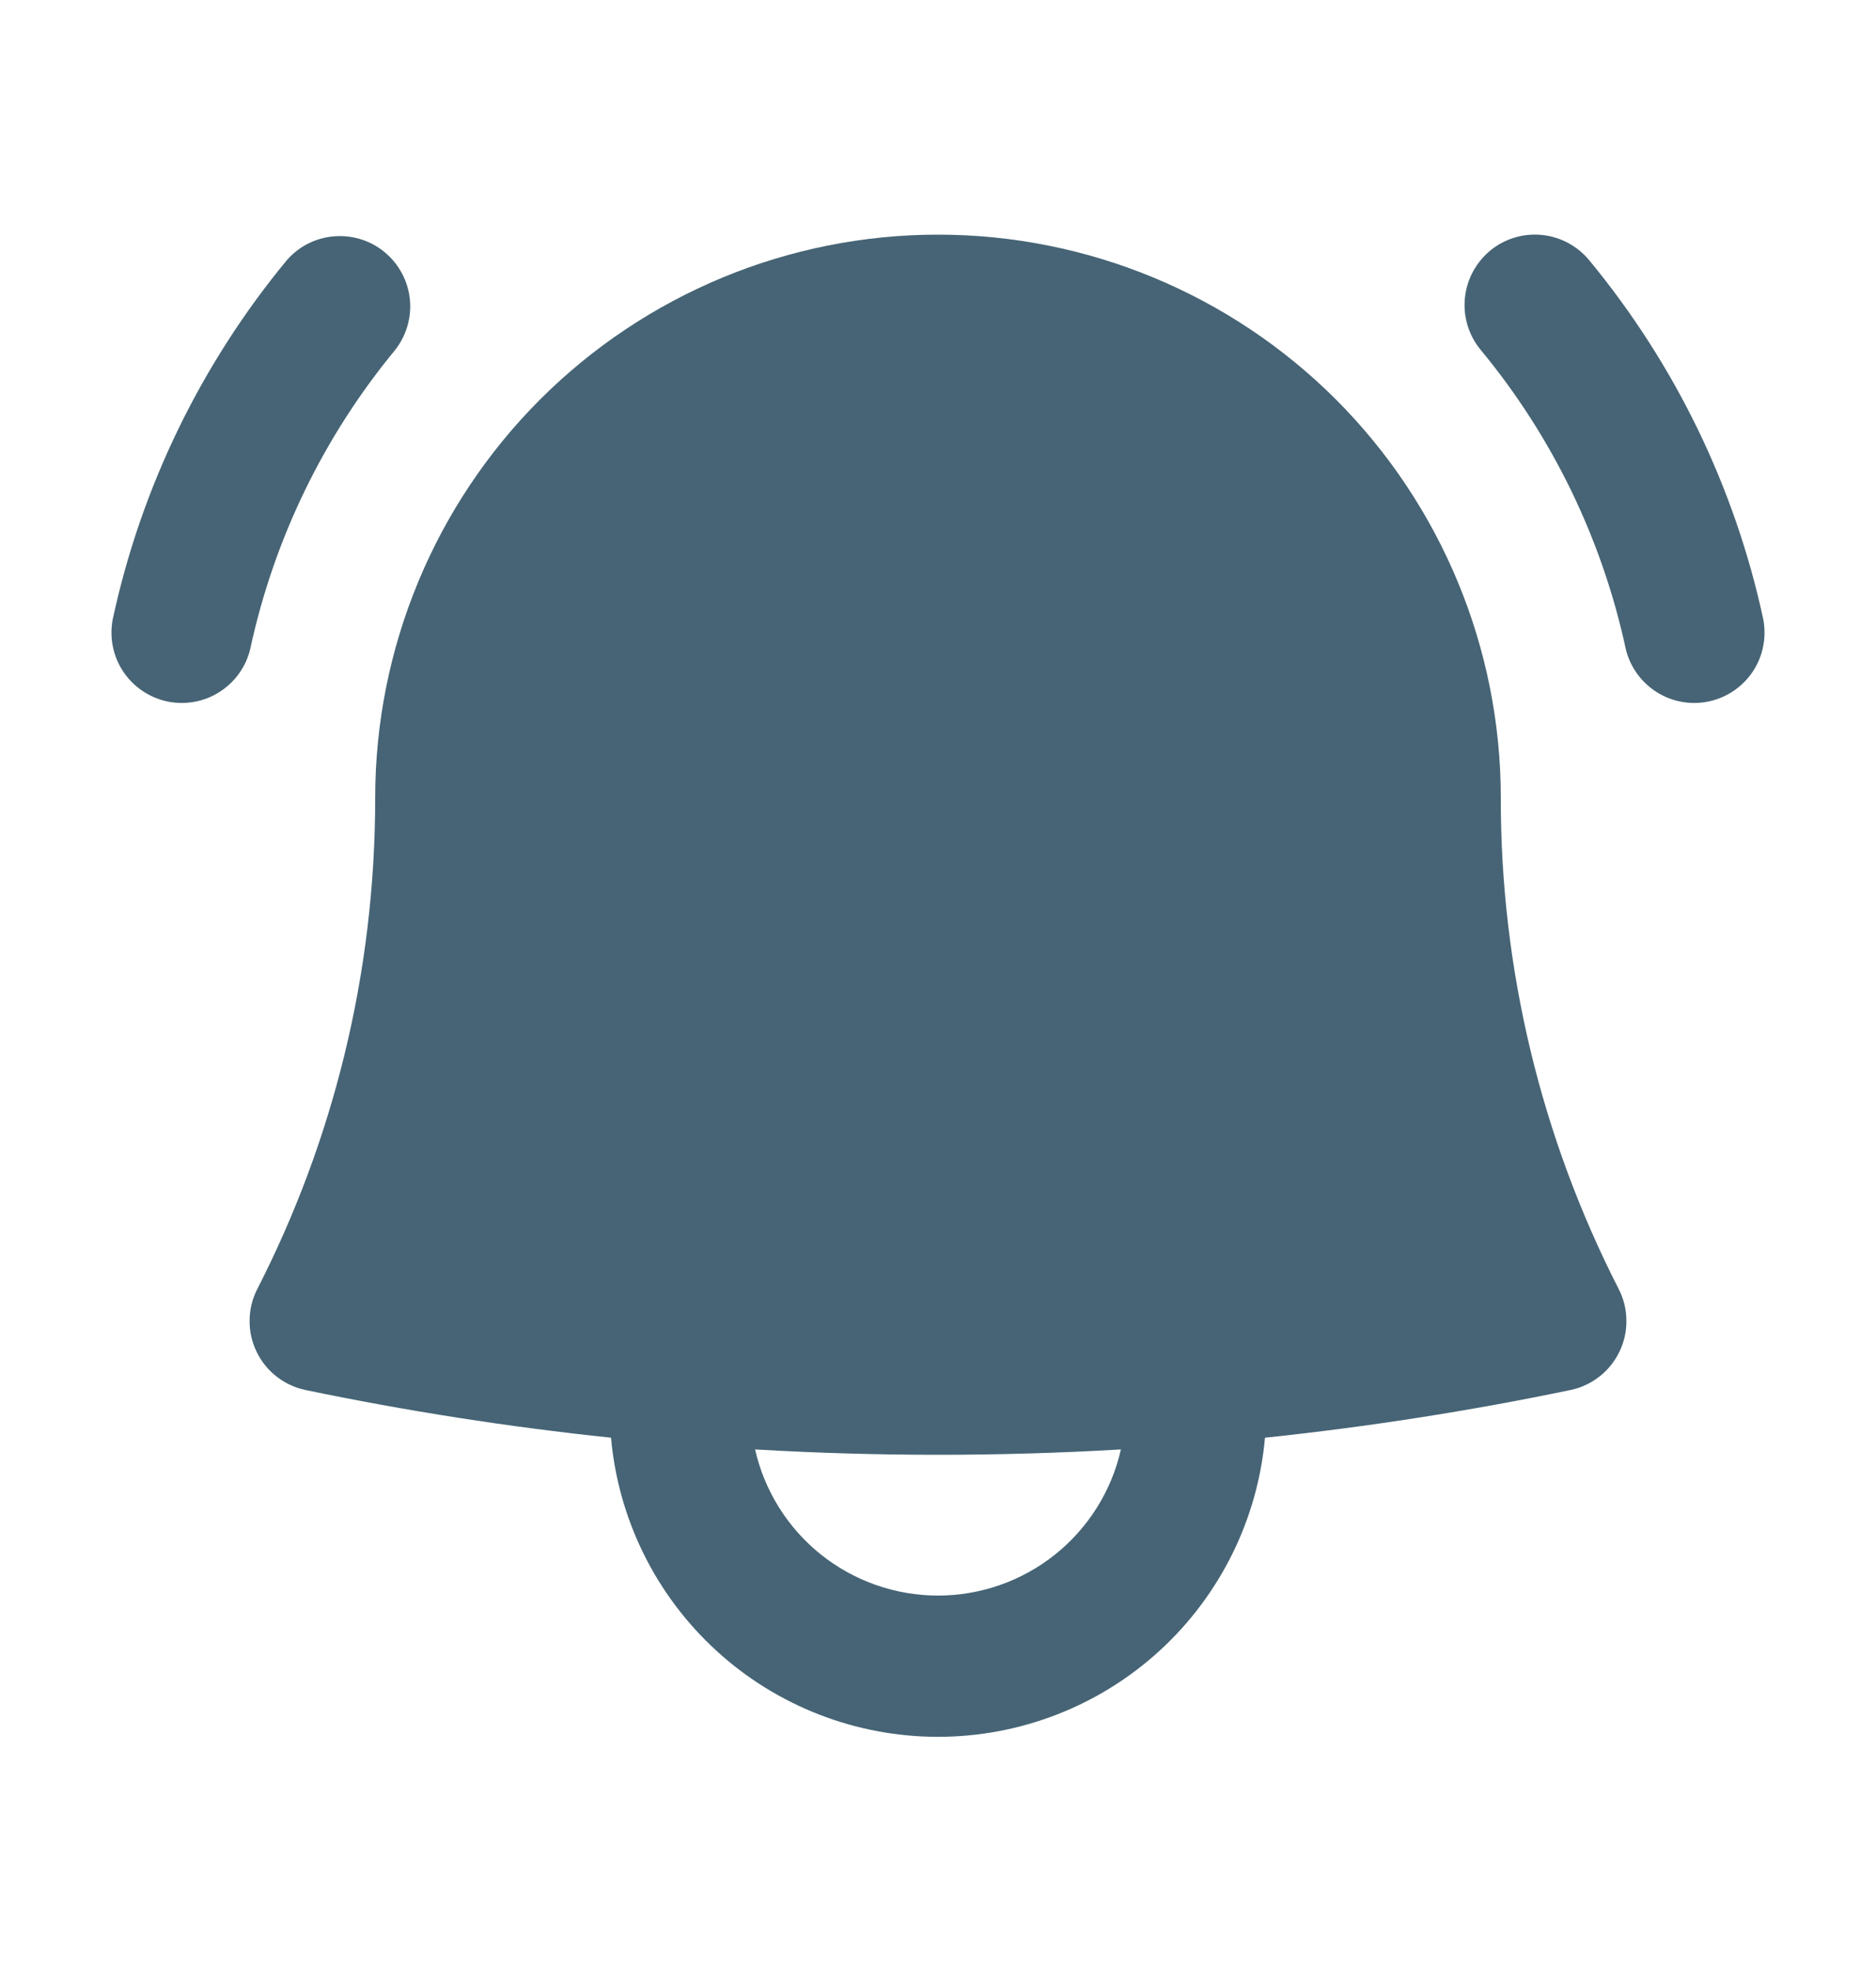
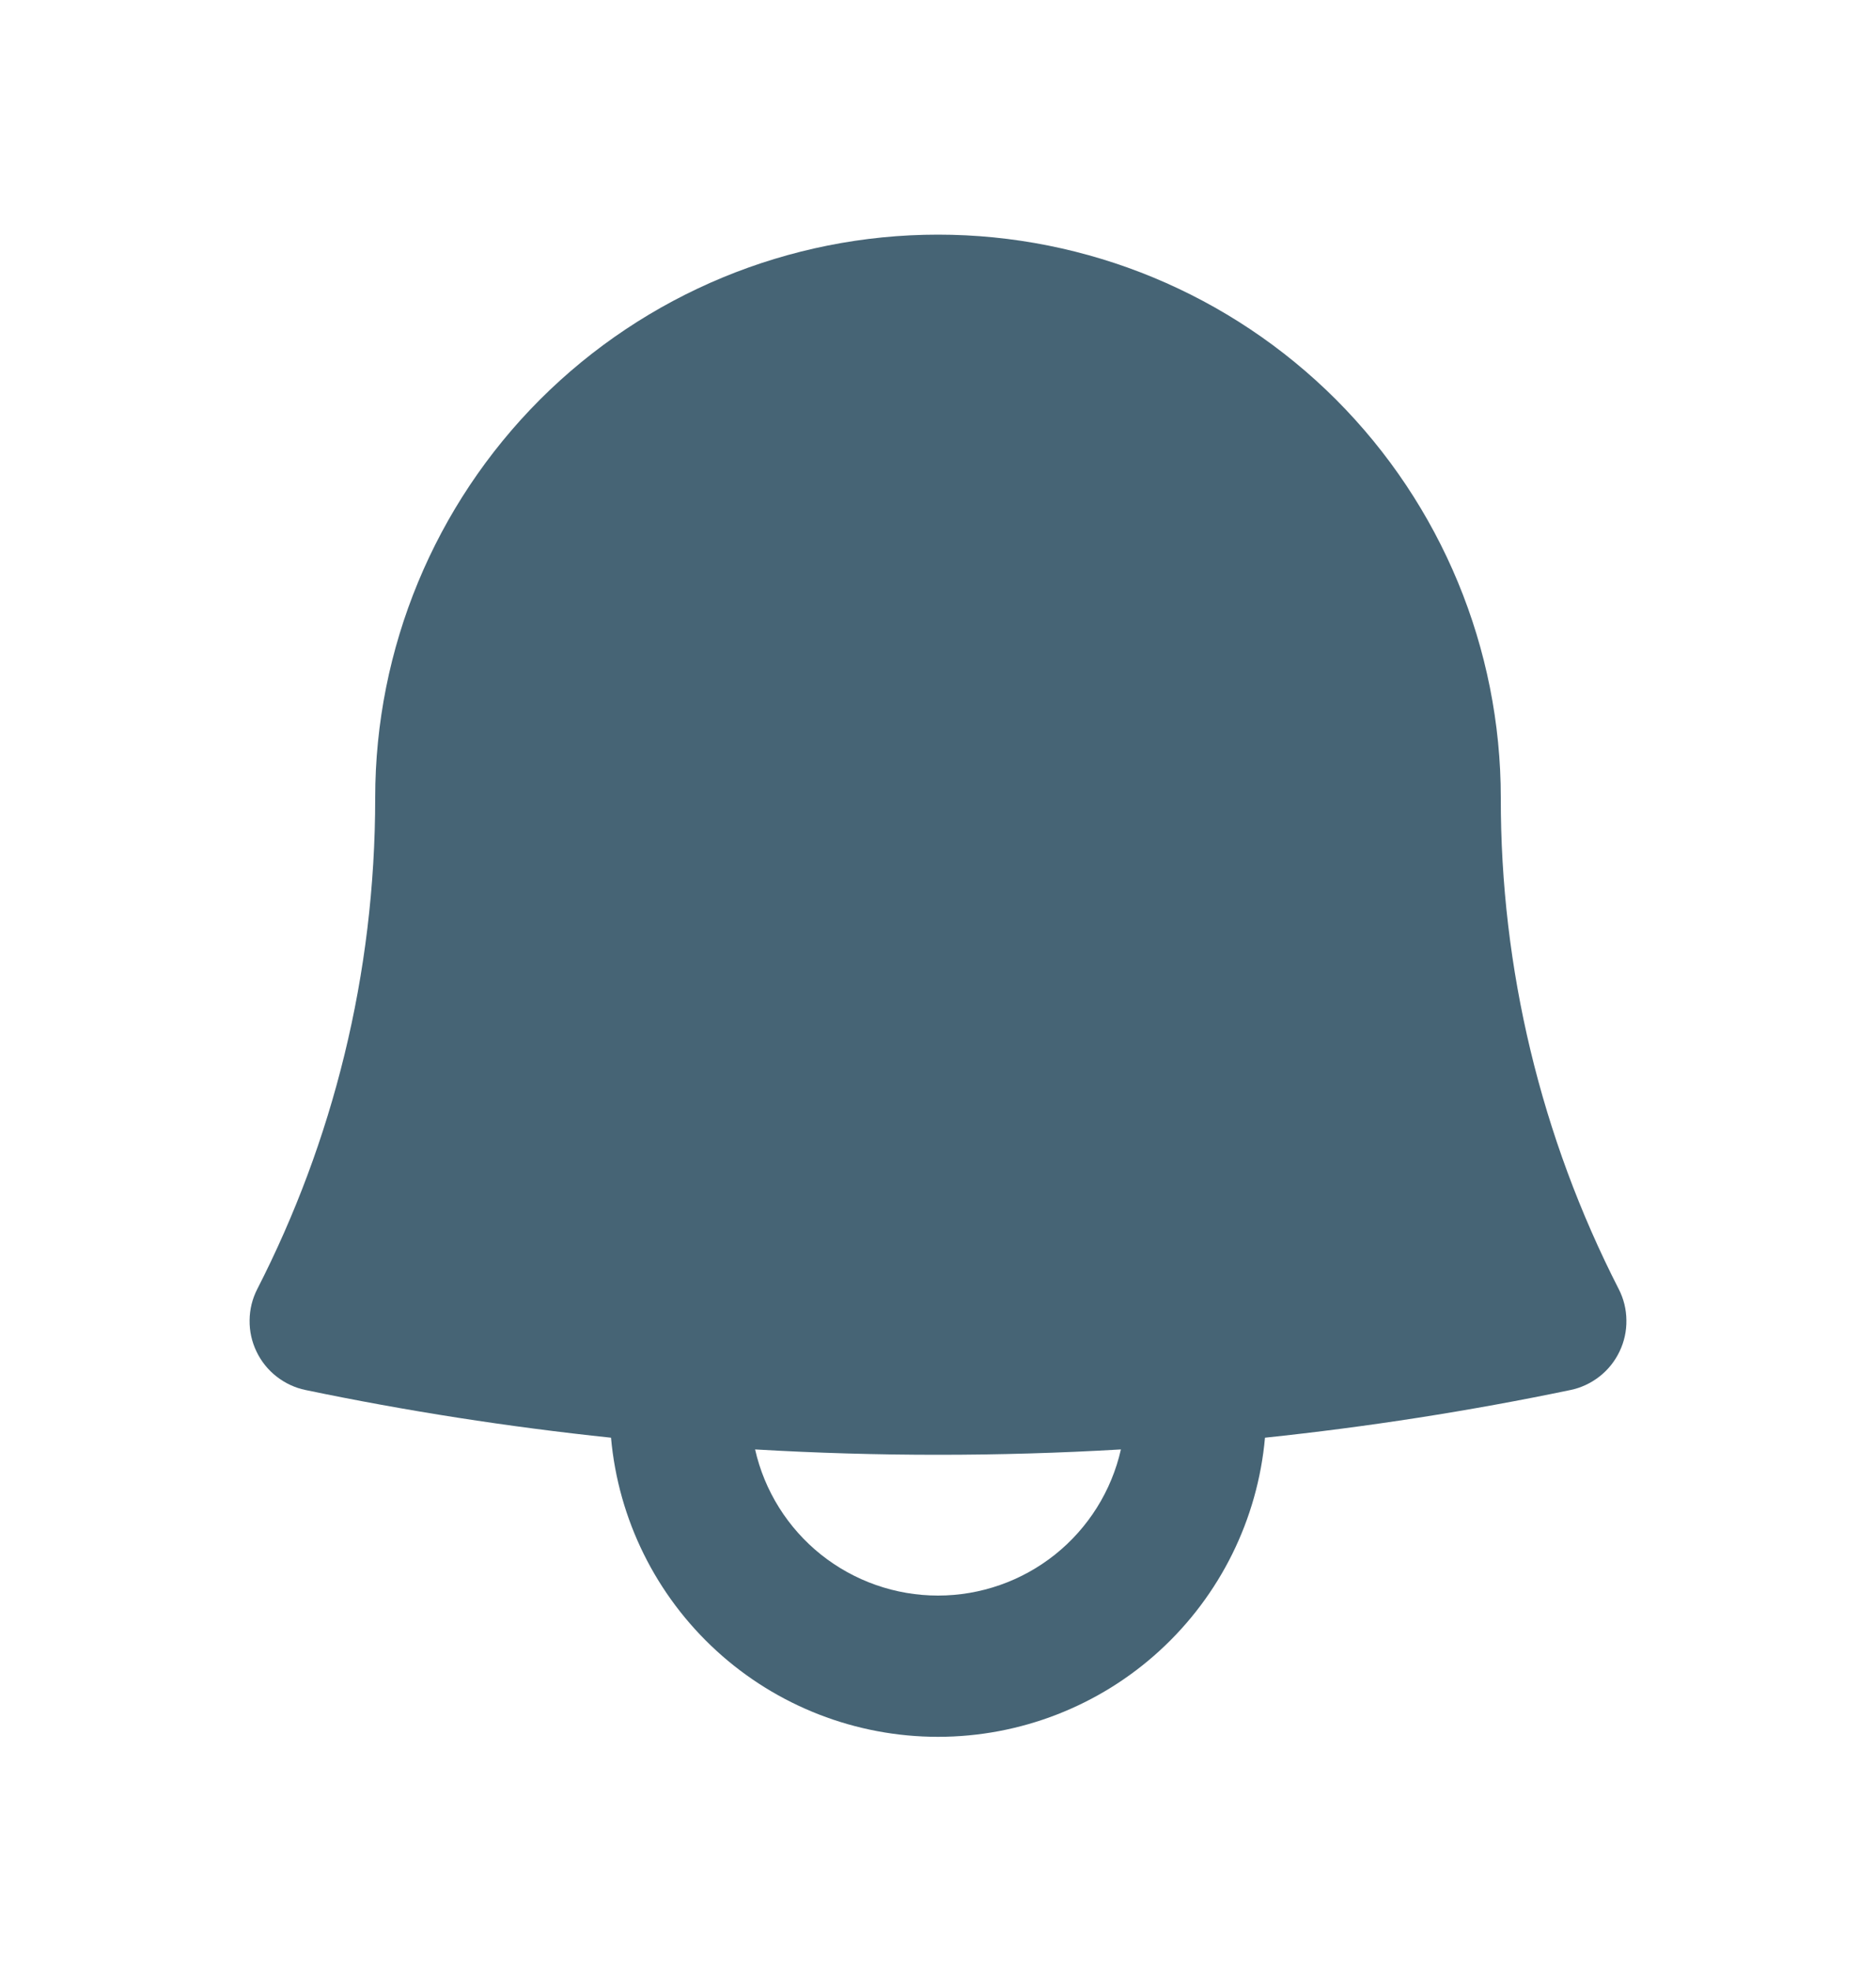
<svg xmlns="http://www.w3.org/2000/svg" width="20" height="21" viewBox="0 0 20 21" fill="none">
-   <path d="M4.214 3.727C4.334 3.573 4.39 3.378 4.369 3.184C4.348 2.99 4.251 2.811 4.101 2.687C3.95 2.562 3.757 2.502 3.562 2.518C3.367 2.533 3.186 2.625 3.058 2.772C2.142 3.88 1.505 5.192 1.202 6.597C1.165 6.79 1.204 6.989 1.312 7.153C1.421 7.317 1.588 7.431 1.78 7.473C1.972 7.514 2.172 7.479 2.338 7.374C2.504 7.269 2.623 7.104 2.668 6.913C2.921 5.742 3.451 4.65 4.214 3.727ZM16.942 2.772C16.815 2.619 16.633 2.522 16.435 2.503C16.237 2.484 16.039 2.544 15.886 2.671C15.733 2.798 15.636 2.98 15.617 3.178C15.598 3.376 15.658 3.574 15.785 3.727C16.549 4.65 17.079 5.742 17.332 6.913C17.377 7.104 17.496 7.269 17.662 7.374C17.828 7.479 18.028 7.514 18.22 7.473C18.412 7.431 18.579 7.317 18.688 7.153C18.796 6.989 18.835 6.79 18.798 6.597C18.495 5.192 17.858 3.88 16.942 2.772Z" fill="#466475" />
  <path fill-rule="evenodd" clip-rule="evenodd" d="M10 2.5C8.409 2.5 6.883 3.132 5.757 4.257C4.632 5.383 4 6.909 4 8.5C4 10.387 3.546 12.165 2.743 13.734C2.69 13.837 2.662 13.95 2.661 14.066C2.659 14.181 2.684 14.295 2.734 14.399C2.784 14.504 2.857 14.595 2.948 14.666C3.039 14.737 3.145 14.787 3.258 14.81C4.334 15.034 5.421 15.203 6.514 15.318C6.592 16.189 6.993 16.998 7.638 17.588C8.283 18.178 9.126 18.505 10 18.505C10.874 18.505 11.717 18.178 12.362 17.588C13.007 16.998 13.408 16.189 13.486 15.318C14.579 15.203 15.666 15.034 16.742 14.81C16.855 14.787 16.961 14.737 17.052 14.666C17.143 14.595 17.216 14.504 17.266 14.399C17.316 14.295 17.341 14.181 17.339 14.066C17.338 13.95 17.31 13.837 17.257 13.734C16.428 12.114 15.997 10.32 16 8.5C16 6.909 15.368 5.383 14.243 4.257C13.117 3.132 11.591 2.5 10 2.5ZM10 17C9.547 17 9.107 16.846 8.752 16.563C8.398 16.28 8.15 15.885 8.05 15.443C9.349 15.519 10.651 15.519 11.95 15.443C11.85 15.885 11.602 16.28 11.248 16.563C10.893 16.846 10.453 17 10 17Z" fill="#466475" />
</svg>